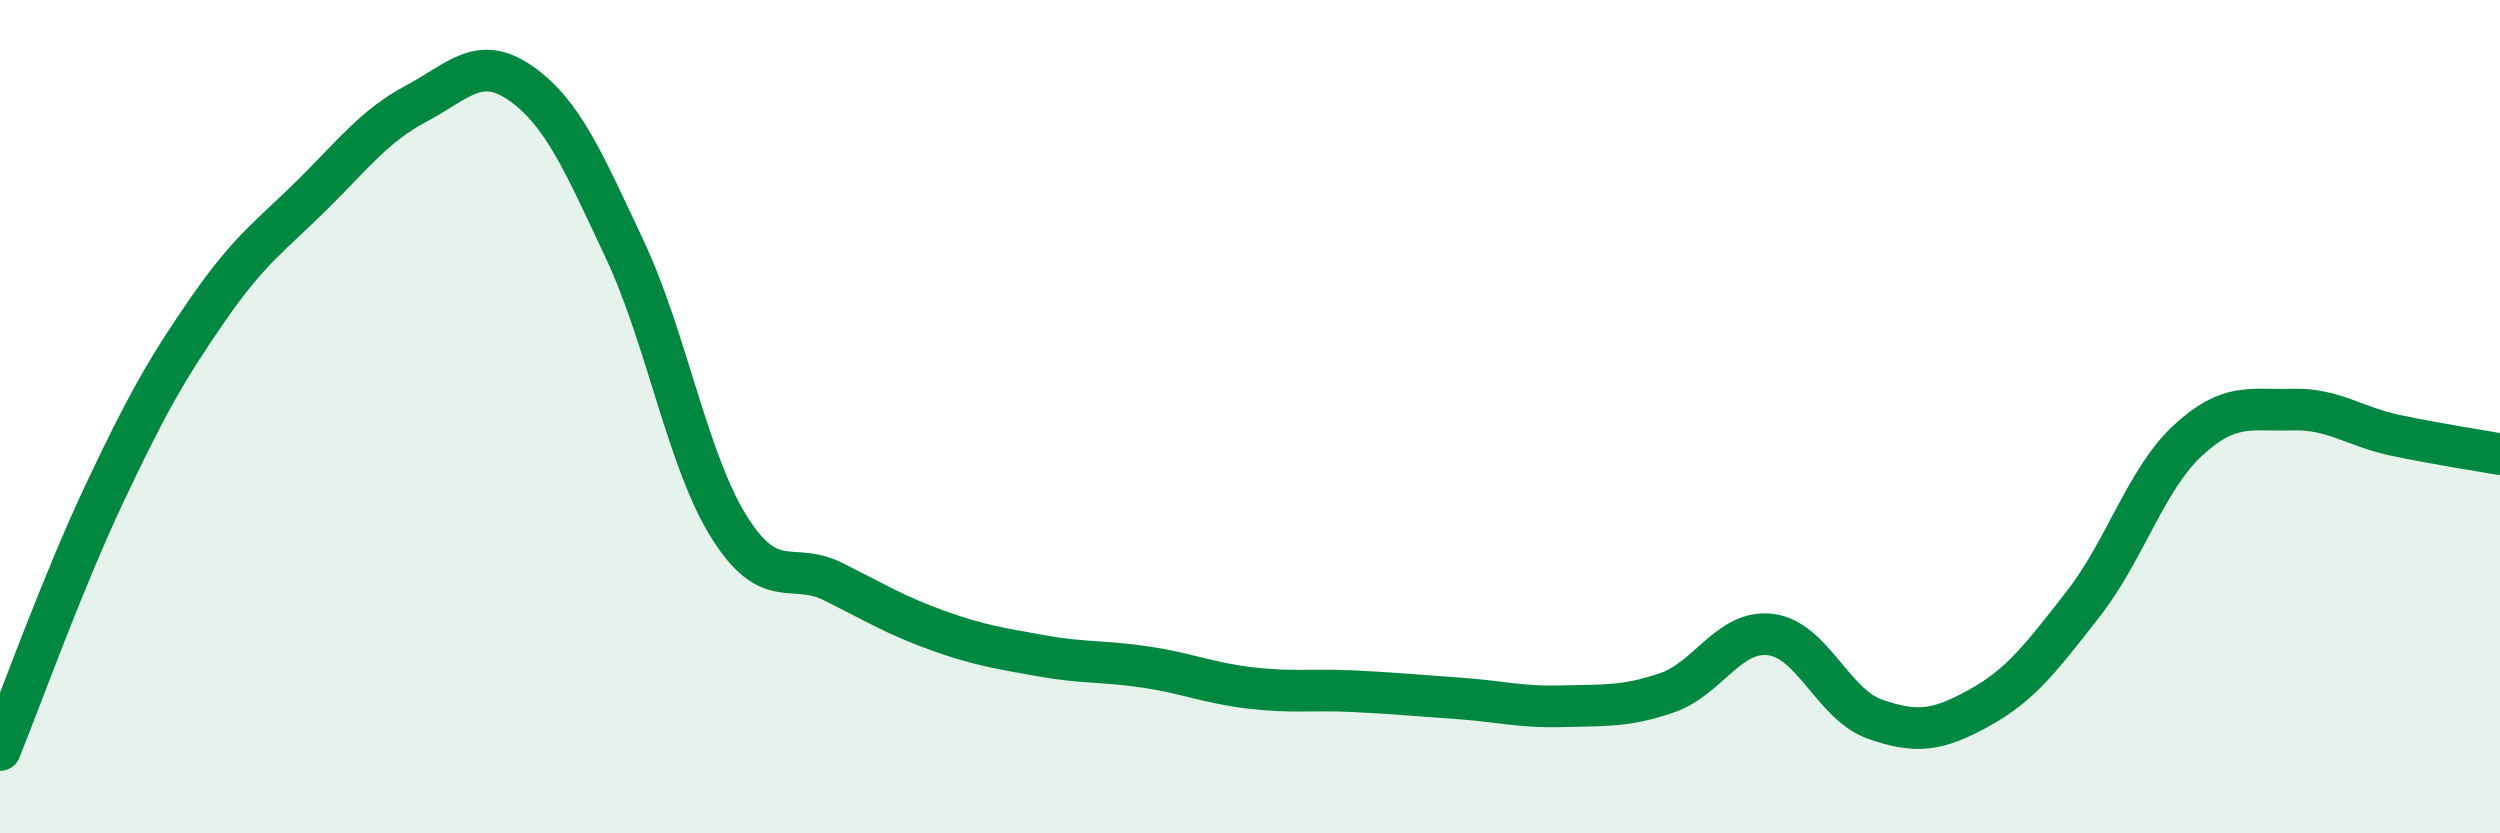
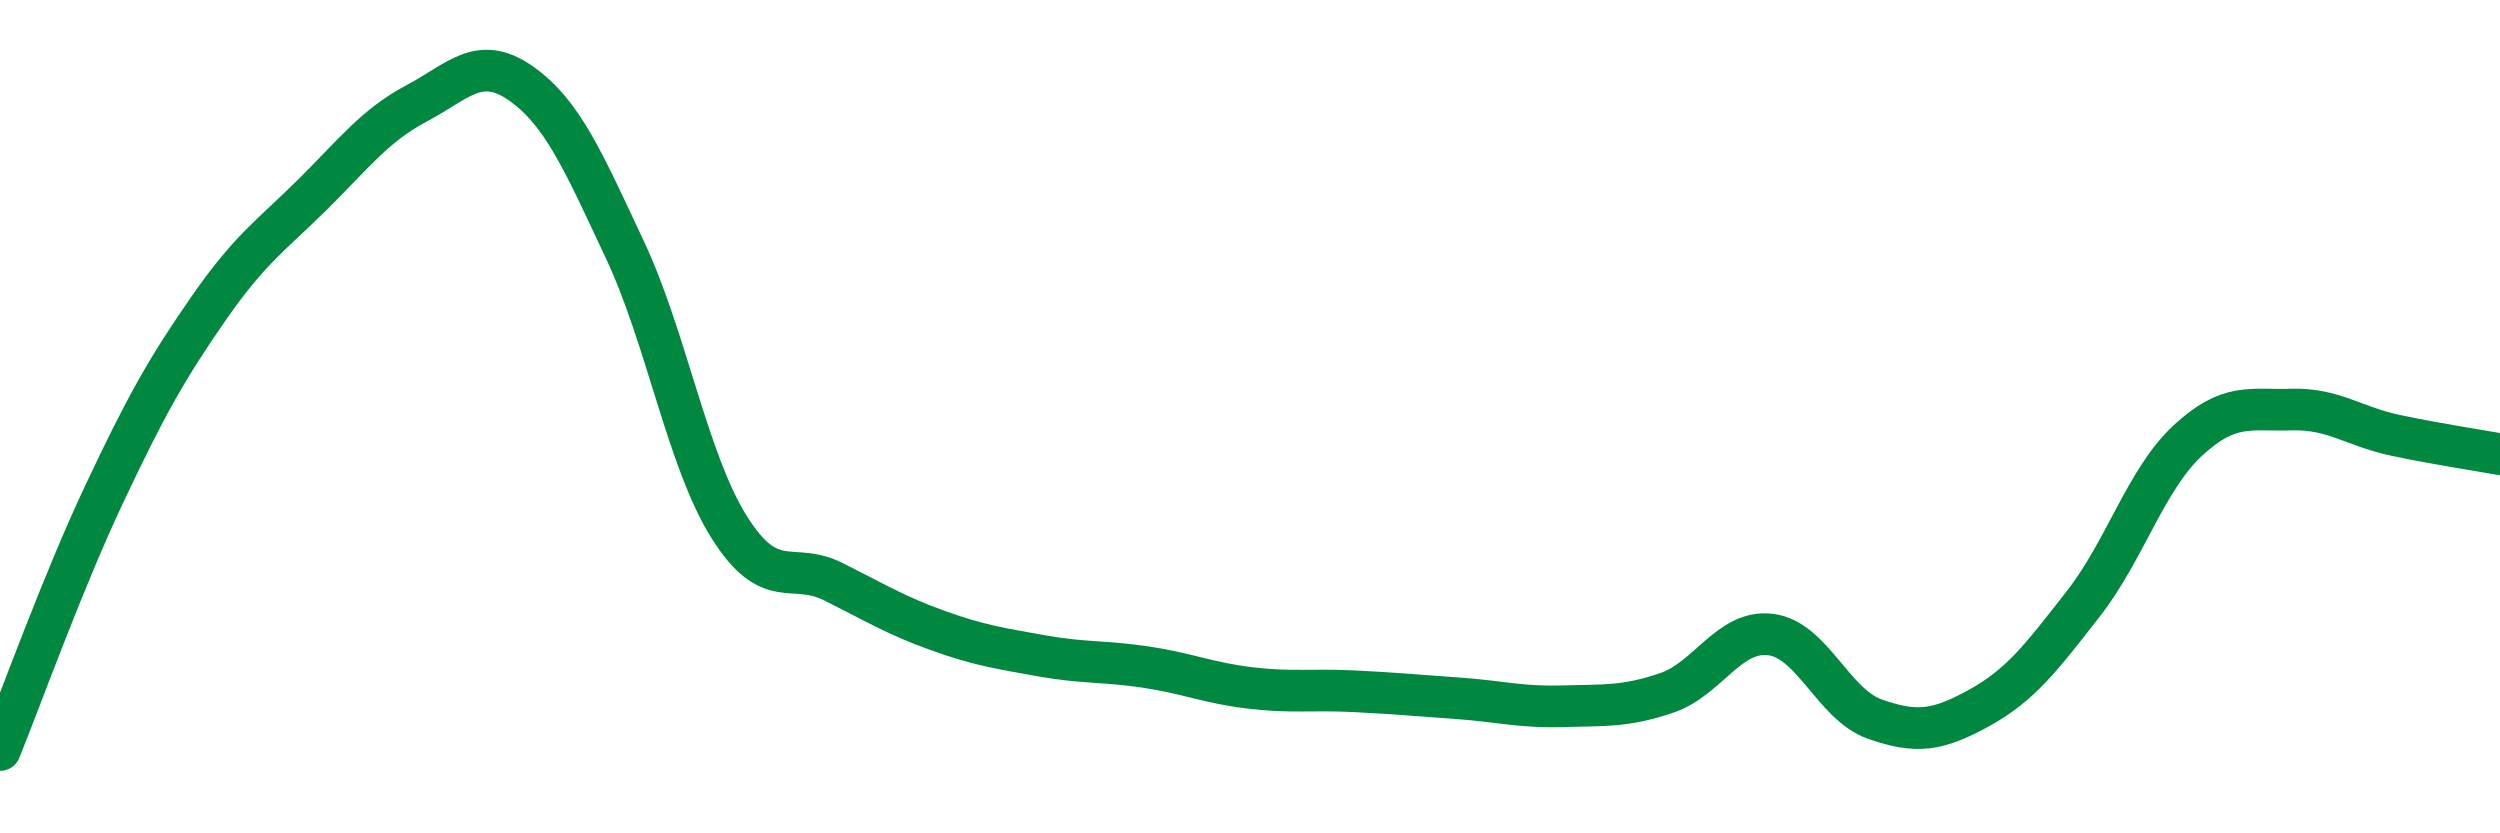
<svg xmlns="http://www.w3.org/2000/svg" width="60" height="20" viewBox="0 0 60 20">
-   <path d="M 0,18 C 0.5,16.77 1.5,13.98 2.5,11.86 C 3.5,9.74 4,8.85 5,7.41 C 6,5.97 6.5,5.66 7.5,4.67 C 8.5,3.68 9,3.01 10,2.48 C 11,1.95 11.5,1.3 12.5,2 C 13.5,2.7 14,3.87 15,6 C 16,8.13 16.5,11.06 17.5,12.65 C 18.5,14.24 19,13.46 20,13.96 C 21,14.46 21.5,14.77 22.5,15.13 C 23.5,15.49 24,15.56 25,15.74 C 26,15.92 26.5,15.86 27.5,16.01 C 28.5,16.16 29,16.39 30,16.51 C 31,16.63 31.5,16.54 32.5,16.59 C 33.5,16.64 34,16.69 35,16.76 C 36,16.83 36.5,16.98 37.5,16.95 C 38.5,16.92 39,16.97 40,16.63 C 41,16.29 41.5,15.1 42.5,15.23 C 43.5,15.36 44,16.91 45,17.26 C 46,17.61 46.5,17.54 47.5,16.99 C 48.5,16.44 49,15.77 50,14.49 C 51,13.21 51.5,11.51 52.5,10.58 C 53.5,9.65 54,9.86 55,9.83 C 56,9.8 56.5,10.24 57.5,10.45 C 58.5,10.66 59.5,10.81 60,10.9L60 20L0 20Z" fill="#008740" opacity="0.1" stroke-linecap="round" stroke-linejoin="round" />
  <path d="M 0,18 C 0.5,16.77 1.5,13.98 2.5,11.86 C 3.5,9.74 4,8.85 5,7.41 C 6,5.97 6.5,5.66 7.5,4.67 C 8.5,3.68 9,3.01 10,2.48 C 11,1.95 11.5,1.3 12.5,2 C 13.5,2.7 14,3.87 15,6 C 16,8.13 16.5,11.06 17.5,12.65 C 18.5,14.24 19,13.46 20,13.96 C 21,14.46 21.5,14.77 22.5,15.13 C 23.5,15.49 24,15.56 25,15.74 C 26,15.92 26.5,15.86 27.5,16.01 C 28.5,16.16 29,16.39 30,16.51 C 31,16.63 31.5,16.54 32.5,16.59 C 33.5,16.64 34,16.69 35,16.76 C 36,16.83 36.5,16.98 37.5,16.95 C 38.5,16.92 39,16.97 40,16.63 C 41,16.29 41.5,15.1 42.5,15.23 C 43.5,15.36 44,16.91 45,17.26 C 46,17.61 46.5,17.54 47.5,16.99 C 48.5,16.44 49,15.77 50,14.49 C 51,13.21 51.5,11.51 52.5,10.58 C 53.5,9.65 54,9.86 55,9.83 C 56,9.8 56.5,10.24 57.5,10.45 C 58.5,10.66 59.5,10.81 60,10.9" stroke="#008740" stroke-width="1" fill="none" stroke-linecap="round" stroke-linejoin="round" />
</svg>